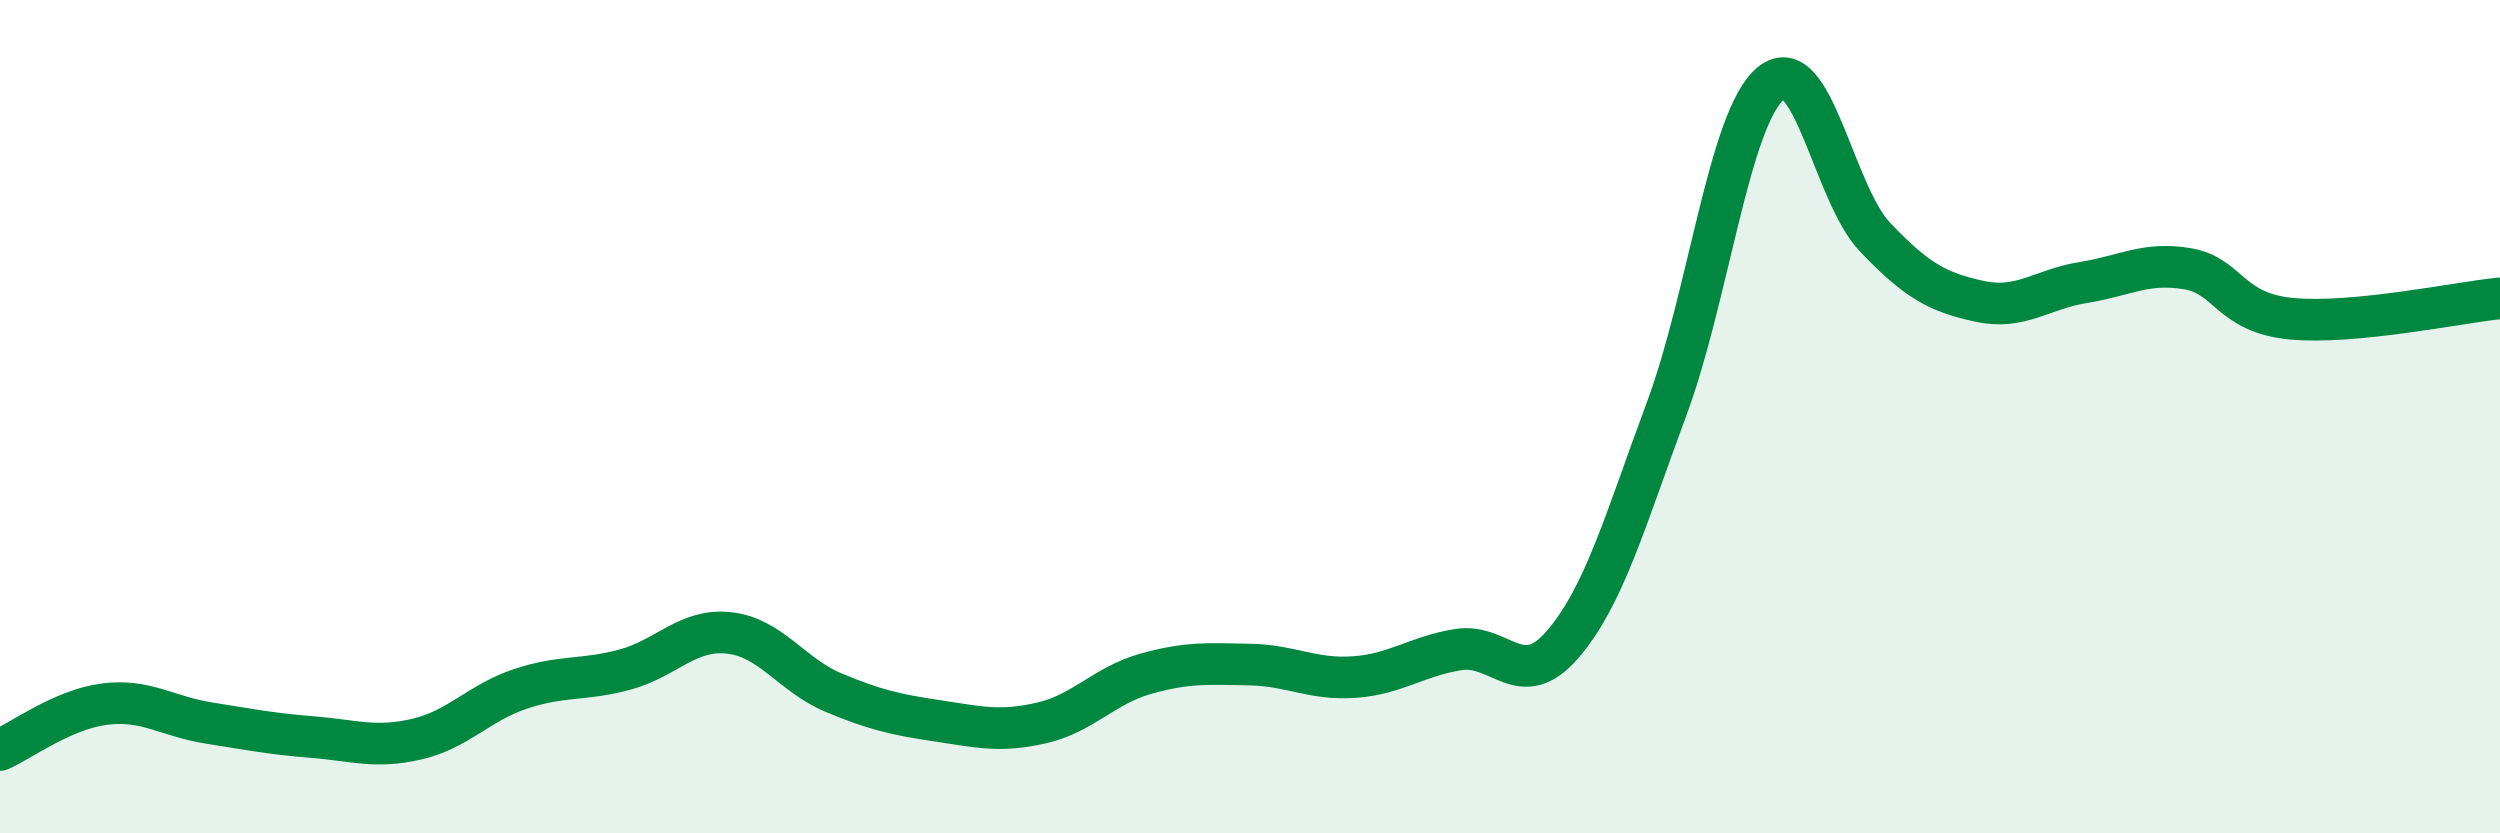
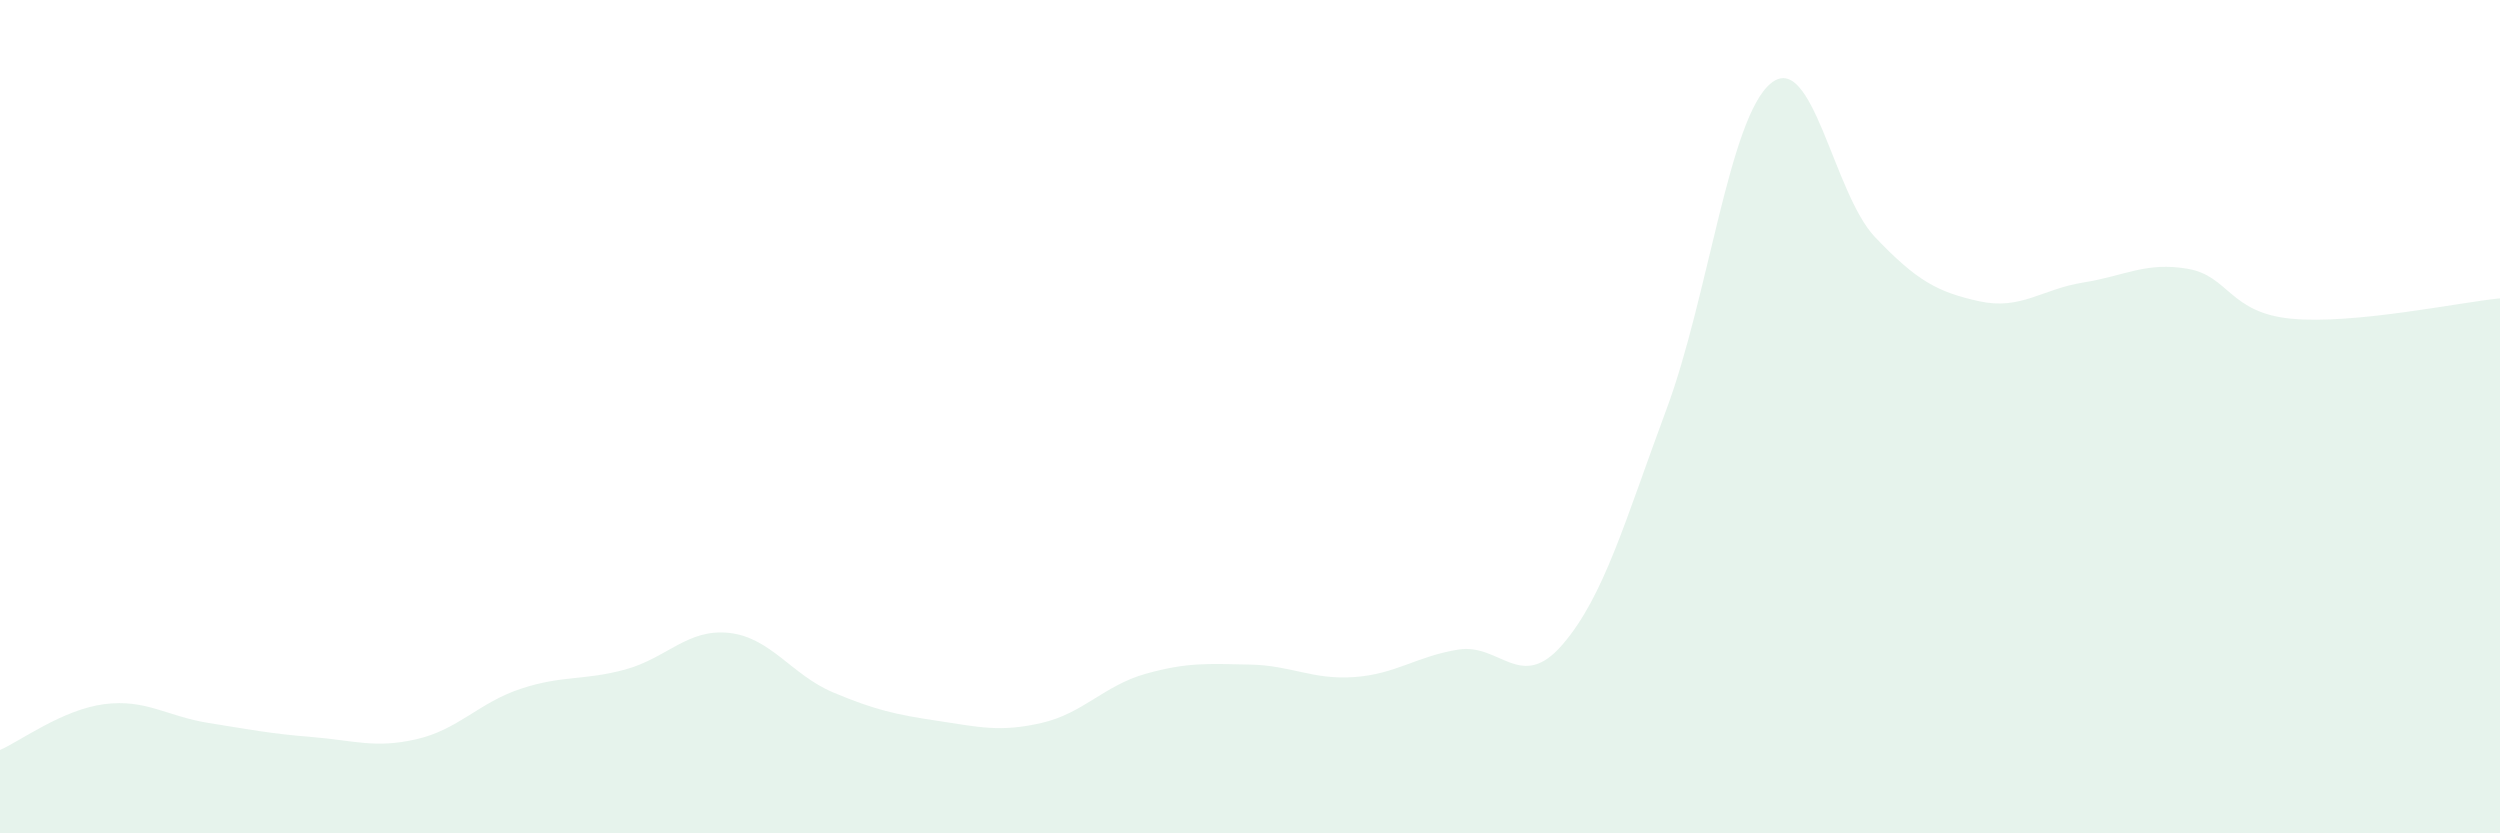
<svg xmlns="http://www.w3.org/2000/svg" width="60" height="20" viewBox="0 0 60 20">
  <path d="M 0,18 C 0.5,17.78 1.5,17.03 2.5,16.9 C 3.5,16.77 4,17.19 5,17.35 C 6,17.51 6.5,17.61 7.5,17.69 C 8.5,17.77 9,17.97 10,17.74 C 11,17.51 11.5,16.86 12.5,16.53 C 13.5,16.2 14,16.34 15,16.07 C 16,15.8 16.5,15.08 17.5,15.19 C 18.5,15.3 19,16.2 20,16.62 C 21,17.04 21.5,17.15 22.5,17.3 C 23.5,17.45 24,17.58 25,17.35 C 26,17.12 26.5,16.45 27.5,16.17 C 28.5,15.89 29,15.93 30,15.95 C 31,15.97 31.5,16.32 32.5,16.25 C 33.5,16.18 34,15.75 35,15.59 C 36,15.43 36.5,16.63 37.5,15.47 C 38.5,14.31 39,12.5 40,9.81 C 41,7.12 41.5,2.82 42.5,2 C 43.5,1.18 44,4.64 45,5.69 C 46,6.74 46.5,7.01 47.5,7.23 C 48.5,7.45 49,6.94 50,6.78 C 51,6.62 51.5,6.28 52.5,6.45 C 53.5,6.62 53.5,7.51 55,7.65 C 56.5,7.79 59,7.26 60,7.16L60 20L0 20Z" fill="#008740" opacity="0.1" stroke-linecap="round" stroke-linejoin="round" />
-   <path d="M 0,18 C 0.5,17.78 1.5,17.03 2.5,16.9 C 3.5,16.77 4,17.19 5,17.35 C 6,17.51 6.5,17.61 7.5,17.69 C 8.5,17.77 9,17.97 10,17.74 C 11,17.51 11.5,16.86 12.5,16.53 C 13.5,16.2 14,16.34 15,16.07 C 16,15.8 16.5,15.08 17.5,15.19 C 18.5,15.3 19,16.2 20,16.62 C 21,17.04 21.5,17.15 22.5,17.3 C 23.5,17.45 24,17.58 25,17.35 C 26,17.12 26.5,16.45 27.5,16.17 C 28.5,15.89 29,15.93 30,15.95 C 31,15.97 31.5,16.32 32.5,16.25 C 33.5,16.18 34,15.75 35,15.59 C 36,15.43 36.5,16.63 37.5,15.47 C 38.5,14.31 39,12.5 40,9.81 C 41,7.12 41.5,2.82 42.5,2 C 43.5,1.18 44,4.64 45,5.69 C 46,6.74 46.5,7.01 47.5,7.23 C 48.5,7.45 49,6.94 50,6.78 C 51,6.62 51.5,6.28 52.5,6.45 C 53.5,6.62 53.5,7.51 55,7.65 C 56.5,7.79 59,7.26 60,7.16" stroke="#008740" stroke-width="1" fill="none" stroke-linecap="round" stroke-linejoin="round" />
</svg>